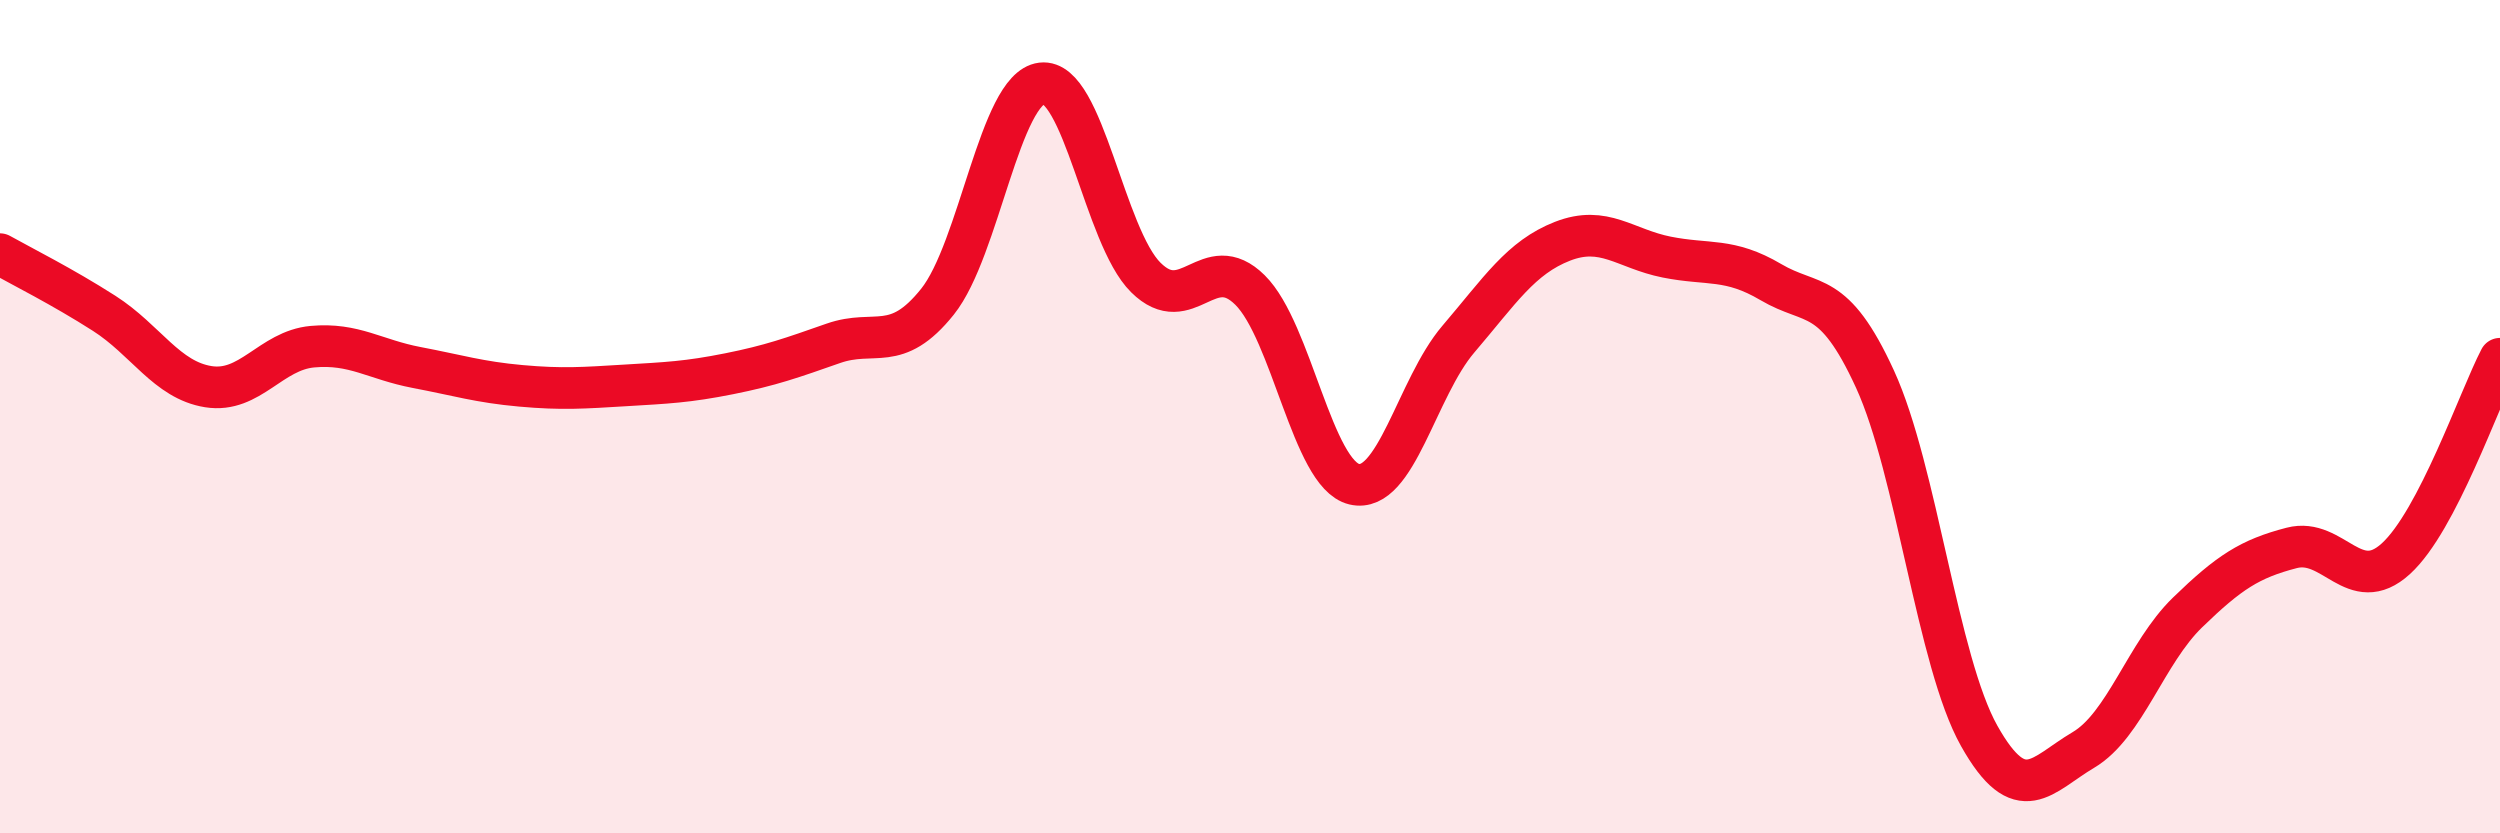
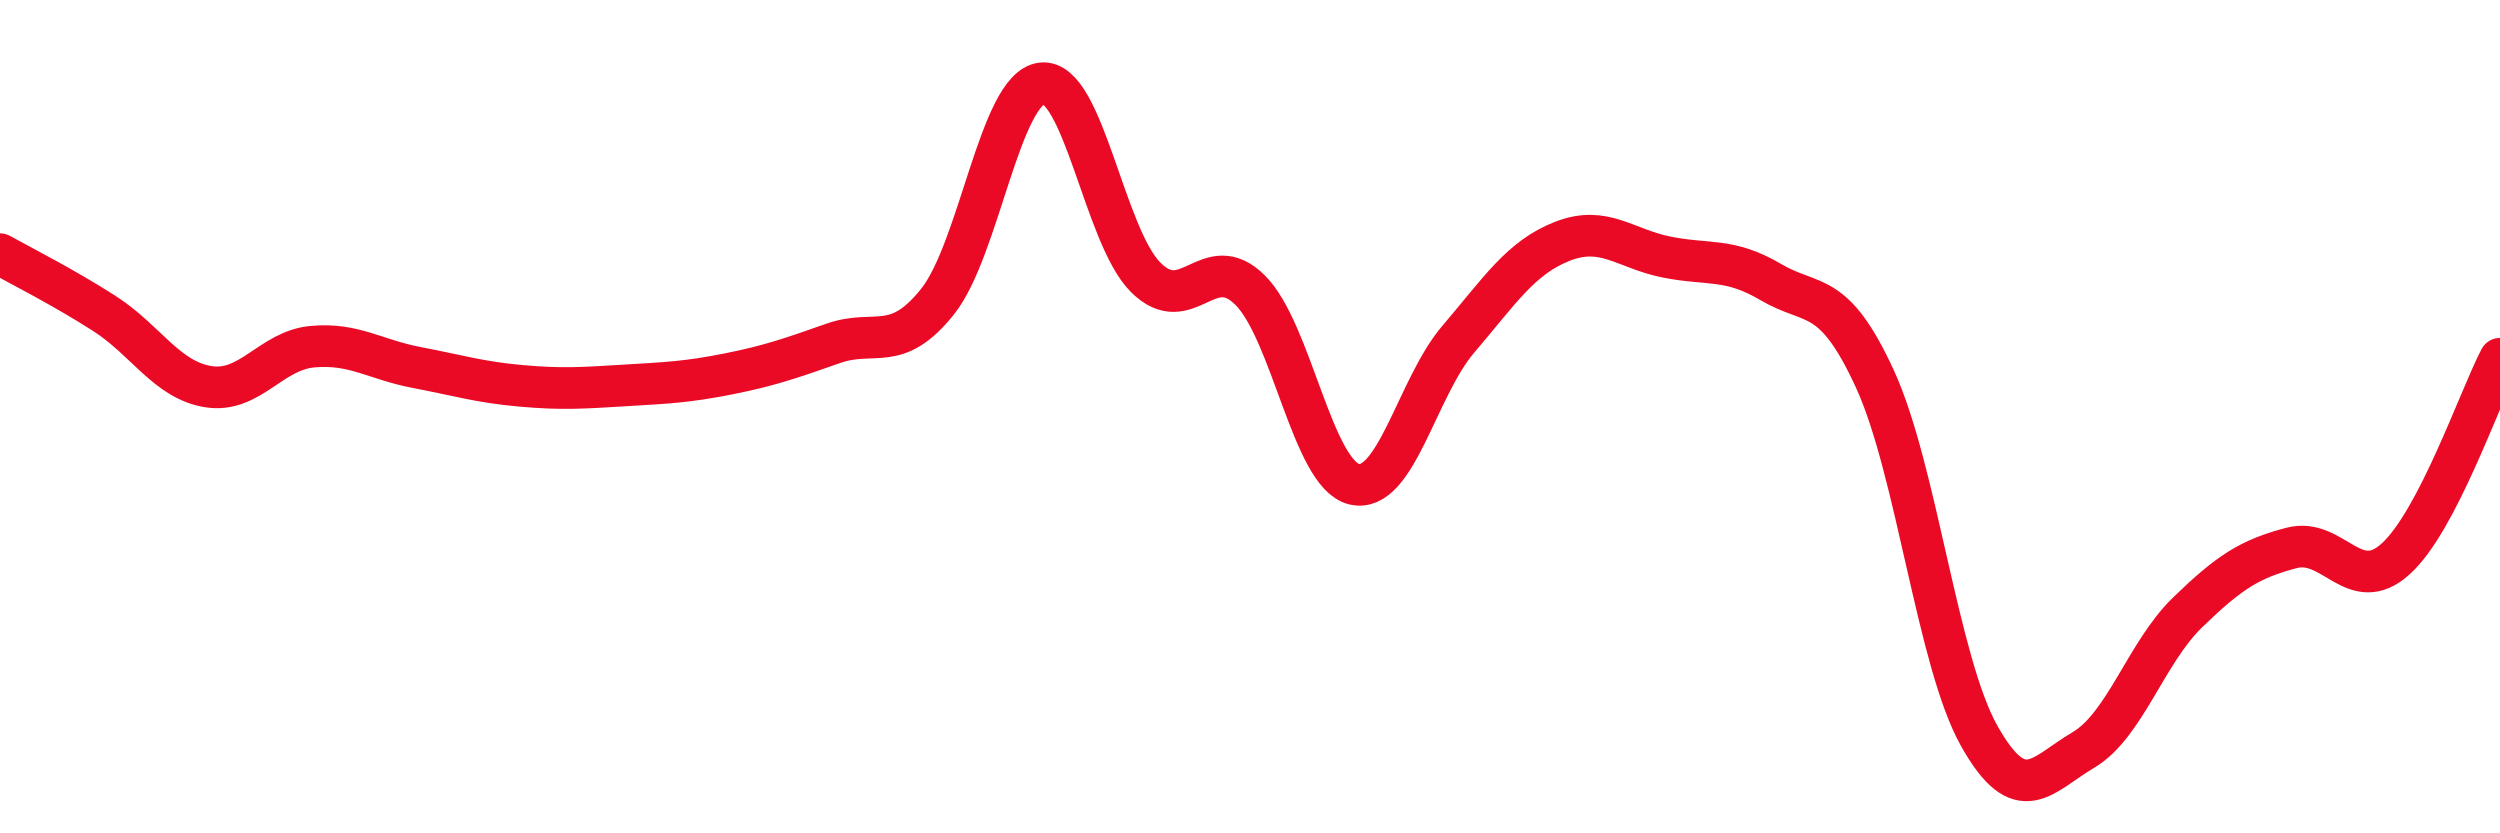
<svg xmlns="http://www.w3.org/2000/svg" width="60" height="20" viewBox="0 0 60 20">
-   <path d="M 0,6.1 C 0.5,6.38 1.5,6.88 2.5,7.52 C 3.5,8.16 4,9.12 5,9.28 C 6,9.44 6.5,8.41 7.5,8.32 C 8.5,8.23 9,8.63 10,8.82 C 11,9.01 11.5,9.17 12.5,9.26 C 13.5,9.35 14,9.31 15,9.25 C 16,9.19 16.5,9.17 17.5,8.97 C 18.5,8.77 19,8.59 20,8.24 C 21,7.89 21.5,8.49 22.5,7.24 C 23.5,5.99 24,2.12 25,2 C 26,1.88 26.5,5.67 27.5,6.66 C 28.5,7.65 29,5.97 30,6.96 C 31,7.95 31.5,11.38 32.5,11.62 C 33.5,11.86 34,9.31 35,8.14 C 36,6.97 36.5,6.18 37.5,5.79 C 38.5,5.4 39,5.97 40,6.17 C 41,6.37 41.5,6.18 42.5,6.77 C 43.5,7.36 44,6.92 45,9.1 C 46,11.28 46.5,15.88 47.5,17.66 C 48.5,19.44 49,18.59 50,18 C 51,17.41 51.5,15.67 52.5,14.7 C 53.5,13.73 54,13.41 55,13.15 C 56,12.89 56.5,14.32 57.5,13.41 C 58.5,12.5 59.5,9.57 60,8.61L60 20L0 20Z" fill="#EB0A25" opacity="0.1" stroke-linecap="round" stroke-linejoin="round" />
  <path d="M 0,6.1 C 0.5,6.38 1.5,6.88 2.5,7.52 C 3.5,8.16 4,9.12 5,9.28 C 6,9.44 6.5,8.41 7.5,8.32 C 8.5,8.23 9,8.63 10,8.82 C 11,9.01 11.5,9.17 12.5,9.26 C 13.5,9.35 14,9.31 15,9.25 C 16,9.19 16.5,9.17 17.5,8.97 C 18.5,8.77 19,8.59 20,8.24 C 21,7.89 21.5,8.49 22.5,7.24 C 23.5,5.99 24,2.12 25,2 C 26,1.88 26.5,5.67 27.5,6.66 C 28.5,7.65 29,5.97 30,6.96 C 31,7.95 31.5,11.38 32.5,11.62 C 33.5,11.86 34,9.31 35,8.14 C 36,6.97 36.5,6.18 37.5,5.79 C 38.5,5.4 39,5.97 40,6.17 C 41,6.37 41.5,6.18 42.5,6.77 C 43.5,7.36 44,6.92 45,9.1 C 46,11.28 46.5,15.88 47.5,17.66 C 48.5,19.44 49,18.59 50,18 C 51,17.41 51.5,15.67 52.5,14.7 C 53.5,13.73 54,13.41 55,13.15 C 56,12.89 56.5,14.32 57.5,13.41 C 58.5,12.5 59.5,9.57 60,8.61" stroke="#EB0A25" stroke-width="1" fill="none" stroke-linecap="round" stroke-linejoin="round" />
</svg>